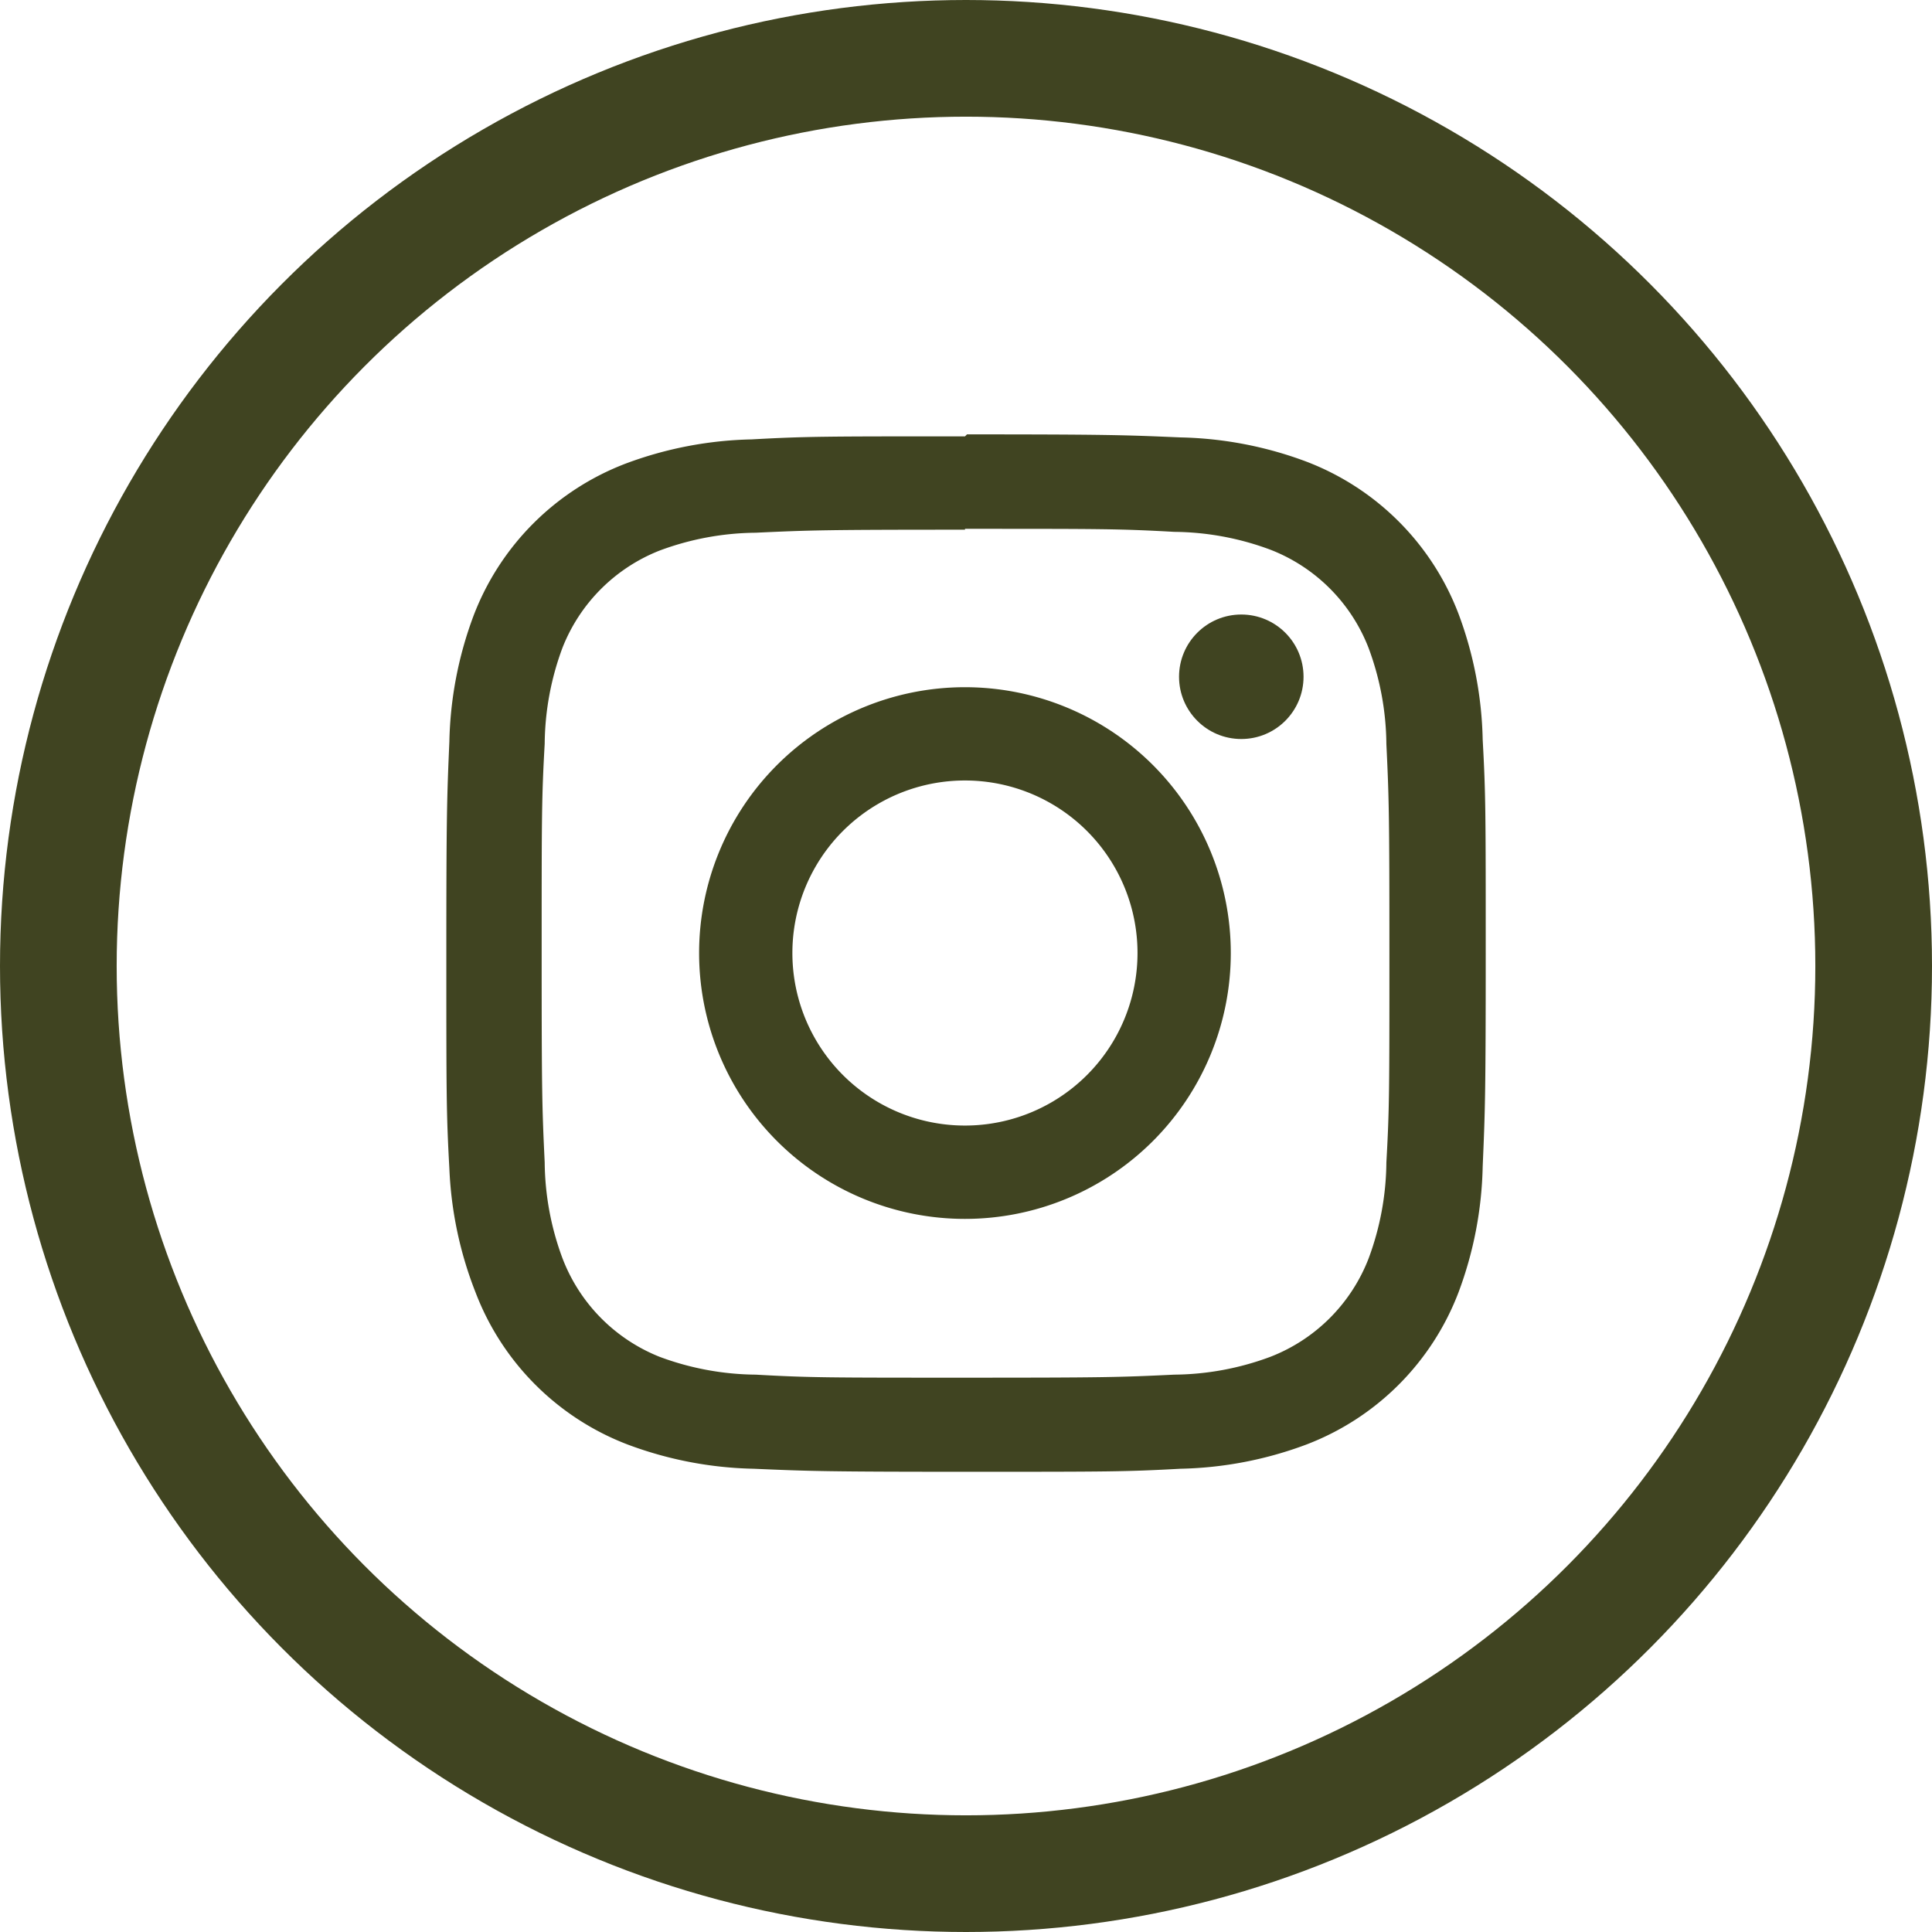
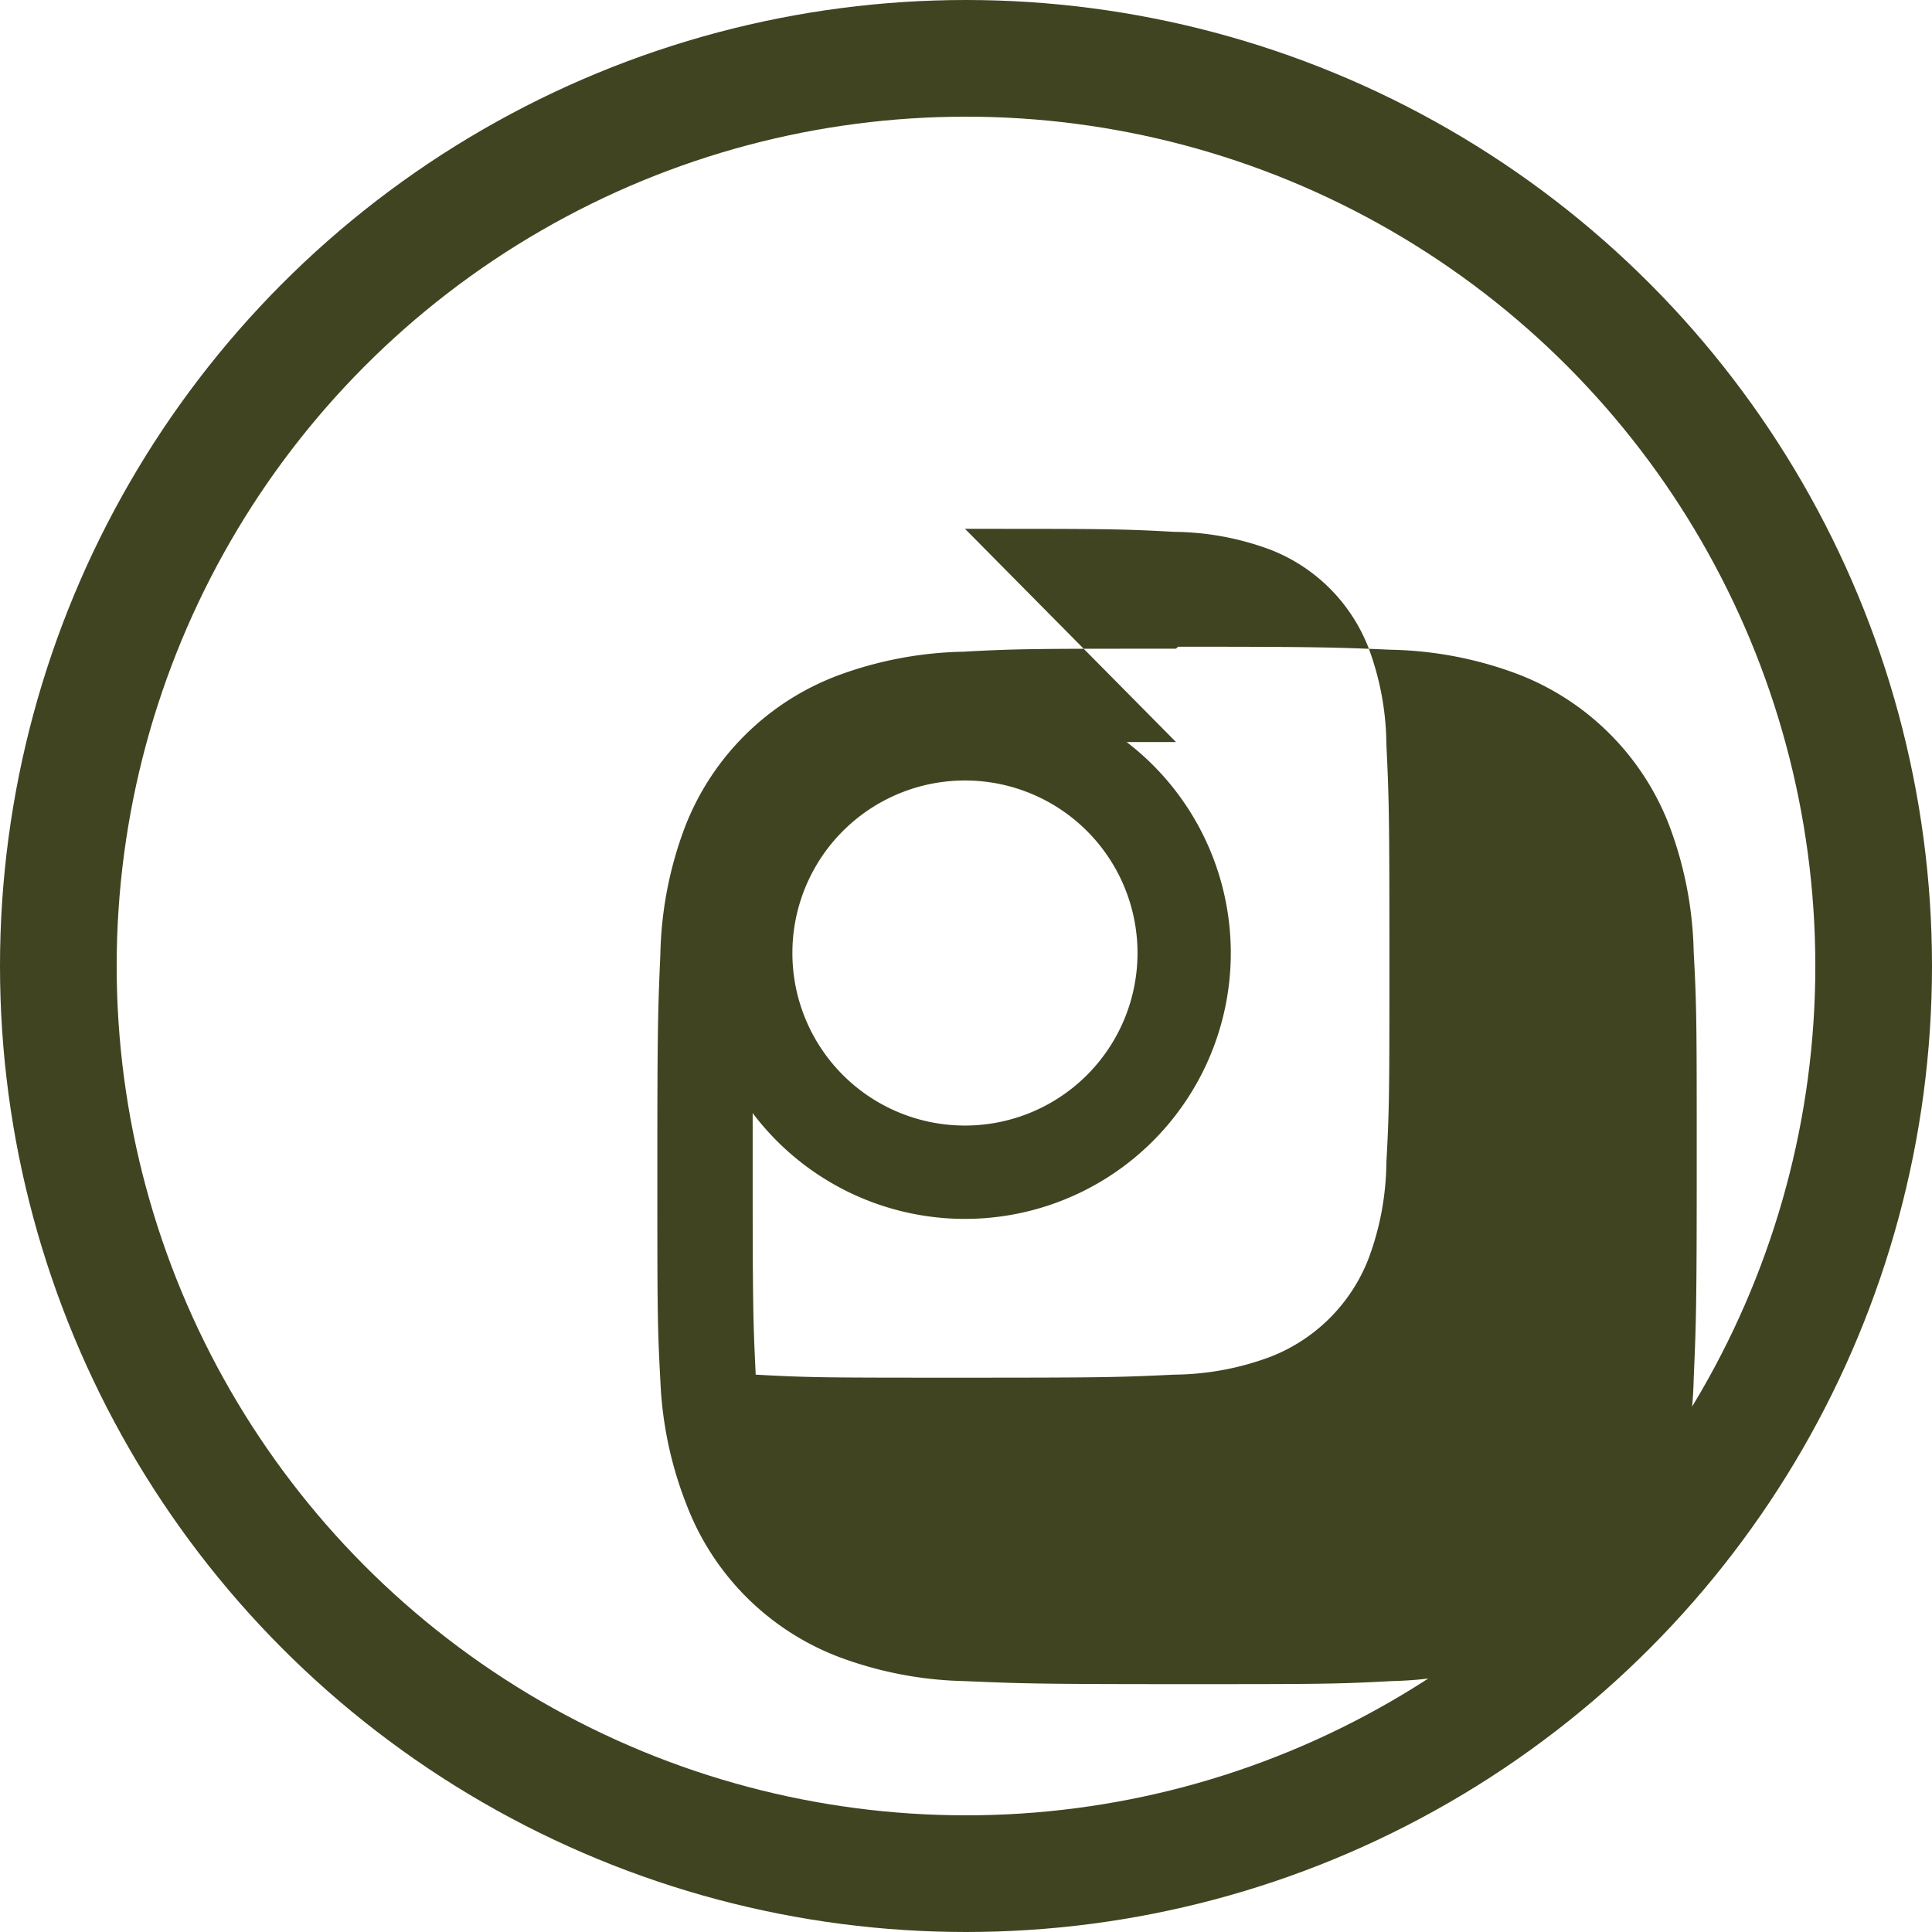
<svg xmlns="http://www.w3.org/2000/svg" width="33.118" height="33.118" viewBox="0 0 33.118 33.118">
  <g id="Instagram-Icon" transform="translate(1 1)">
    <ellipse id="Ellipse_5" data-name="Ellipse 5" cx="15.559" cy="15.559" rx="15.559" ry="15.559" fill="none" stroke="#404421" stroke-miterlimit="10" stroke-width="2" />
    <g id="Instagram-Icon-2" data-name="Instagram-Icon" transform="translate(6.651 6.446)">
-       <path id="Path_14" data-name="Path 14" d="M207.341-159.494c2.368,0,2.652,0,3.587.052a4.821,4.821,0,0,1,1.648.306,2.948,2.948,0,0,1,1.682,1.682,4.824,4.824,0,0,1,.306,1.648c.045.936.052,1.22.052,3.588s0,2.652-.052,3.587a4.82,4.82,0,0,1-.306,1.648,2.948,2.948,0,0,1-1.682,1.682,4.821,4.821,0,0,1-1.648.306c-.936.045-1.215.052-3.587.052s-2.652,0-3.588-.052a4.825,4.825,0,0,1-1.648-.306,2.95,2.95,0,0,1-1.663-1.686,4.821,4.821,0,0,1-.306-1.648c-.045-.936-.052-1.219-.052-3.588s0-2.651.052-3.587a4.821,4.821,0,0,1,.306-1.648,2.95,2.95,0,0,1,1.663-1.663,4.825,4.825,0,0,1,1.648-.306c.936-.044,1.22-.052,3.588-.052m0-1.6c-2.409,0-2.711,0-3.659.052a6.533,6.533,0,0,0-2.156.414,4.511,4.511,0,0,0-2.61,2.61,6.522,6.522,0,0,0-.414,2.156c-.041.947-.052,1.25-.052,3.659s0,2.711.052,3.659a6.517,6.517,0,0,0,.448,2.122,4.513,4.513,0,0,0,2.611,2.611,6.519,6.519,0,0,0,2.156.414c.947.041,1.249.052,3.658.052s2.711,0,3.659-.052a6.519,6.519,0,0,0,2.156-.414,4.513,4.513,0,0,0,2.611-2.611,6.518,6.518,0,0,0,.414-2.156c.041-.947.052-1.249.052-3.659s0-2.711-.052-3.658a6.519,6.519,0,0,0-.414-2.156,4.513,4.513,0,0,0-2.611-2.611,6.519,6.519,0,0,0-2.156-.414c-.947-.041-1.249-.052-3.659-.052Z" transform="translate(-198.45 161.113)" fill="#404421" />
+       <path id="Path_14" data-name="Path 14" d="M207.341-159.494c2.368,0,2.652,0,3.587.052a4.821,4.821,0,0,1,1.648.306,2.948,2.948,0,0,1,1.682,1.682,4.824,4.824,0,0,1,.306,1.648c.045.936.052,1.22.052,3.588s0,2.652-.052,3.587a4.82,4.82,0,0,1-.306,1.648,2.948,2.948,0,0,1-1.682,1.682,4.821,4.821,0,0,1-1.648.306c-.936.045-1.215.052-3.587.052s-2.652,0-3.588-.052c-.045-.936-.052-1.219-.052-3.588s0-2.651.052-3.587a4.821,4.821,0,0,1,.306-1.648,2.95,2.95,0,0,1,1.663-1.663,4.825,4.825,0,0,1,1.648-.306c.936-.044,1.22-.052,3.588-.052m0-1.6c-2.409,0-2.711,0-3.659.052a6.533,6.533,0,0,0-2.156.414,4.511,4.511,0,0,0-2.61,2.61,6.522,6.522,0,0,0-.414,2.156c-.041.947-.052,1.25-.052,3.659s0,2.711.052,3.659a6.517,6.517,0,0,0,.448,2.122,4.513,4.513,0,0,0,2.611,2.611,6.519,6.519,0,0,0,2.156.414c.947.041,1.249.052,3.658.052s2.711,0,3.659-.052a6.519,6.519,0,0,0,2.156-.414,4.513,4.513,0,0,0,2.611-2.611,6.518,6.518,0,0,0,.414-2.156c.041-.947.052-1.249.052-3.659s0-2.711-.052-3.658a6.519,6.519,0,0,0-.414-2.156,4.513,4.513,0,0,0-2.611-2.611,6.519,6.519,0,0,0-2.156-.414c-.947-.041-1.249-.052-3.659-.052Z" transform="translate(-198.45 161.113)" fill="#404421" />
      <path id="Path_15" data-name="Path 15" d="M212.755-151.364a4.557,4.557,0,0,0-4.557,4.557,4.557,4.557,0,0,0,4.557,4.557,4.557,4.557,0,0,0,4.557-4.557,4.557,4.557,0,0,0-4.557-4.557Zm0,7.514a2.957,2.957,0,0,1-2.958-2.958,2.957,2.957,0,0,1,2.958-2.957,2.957,2.957,0,0,1,2.958,2.957h0A2.957,2.957,0,0,1,212.755-143.85Z" transform="translate(-203.865 155.698)" fill="#404421" />
-       <ellipse id="Ellipse_2" data-name="Ellipse 2" cx="1.067" cy="1.067" rx="1.067" ry="1.067" transform="translate(12.56 3.088)" fill="#404421" />
    </g>
  </g>
</svg>